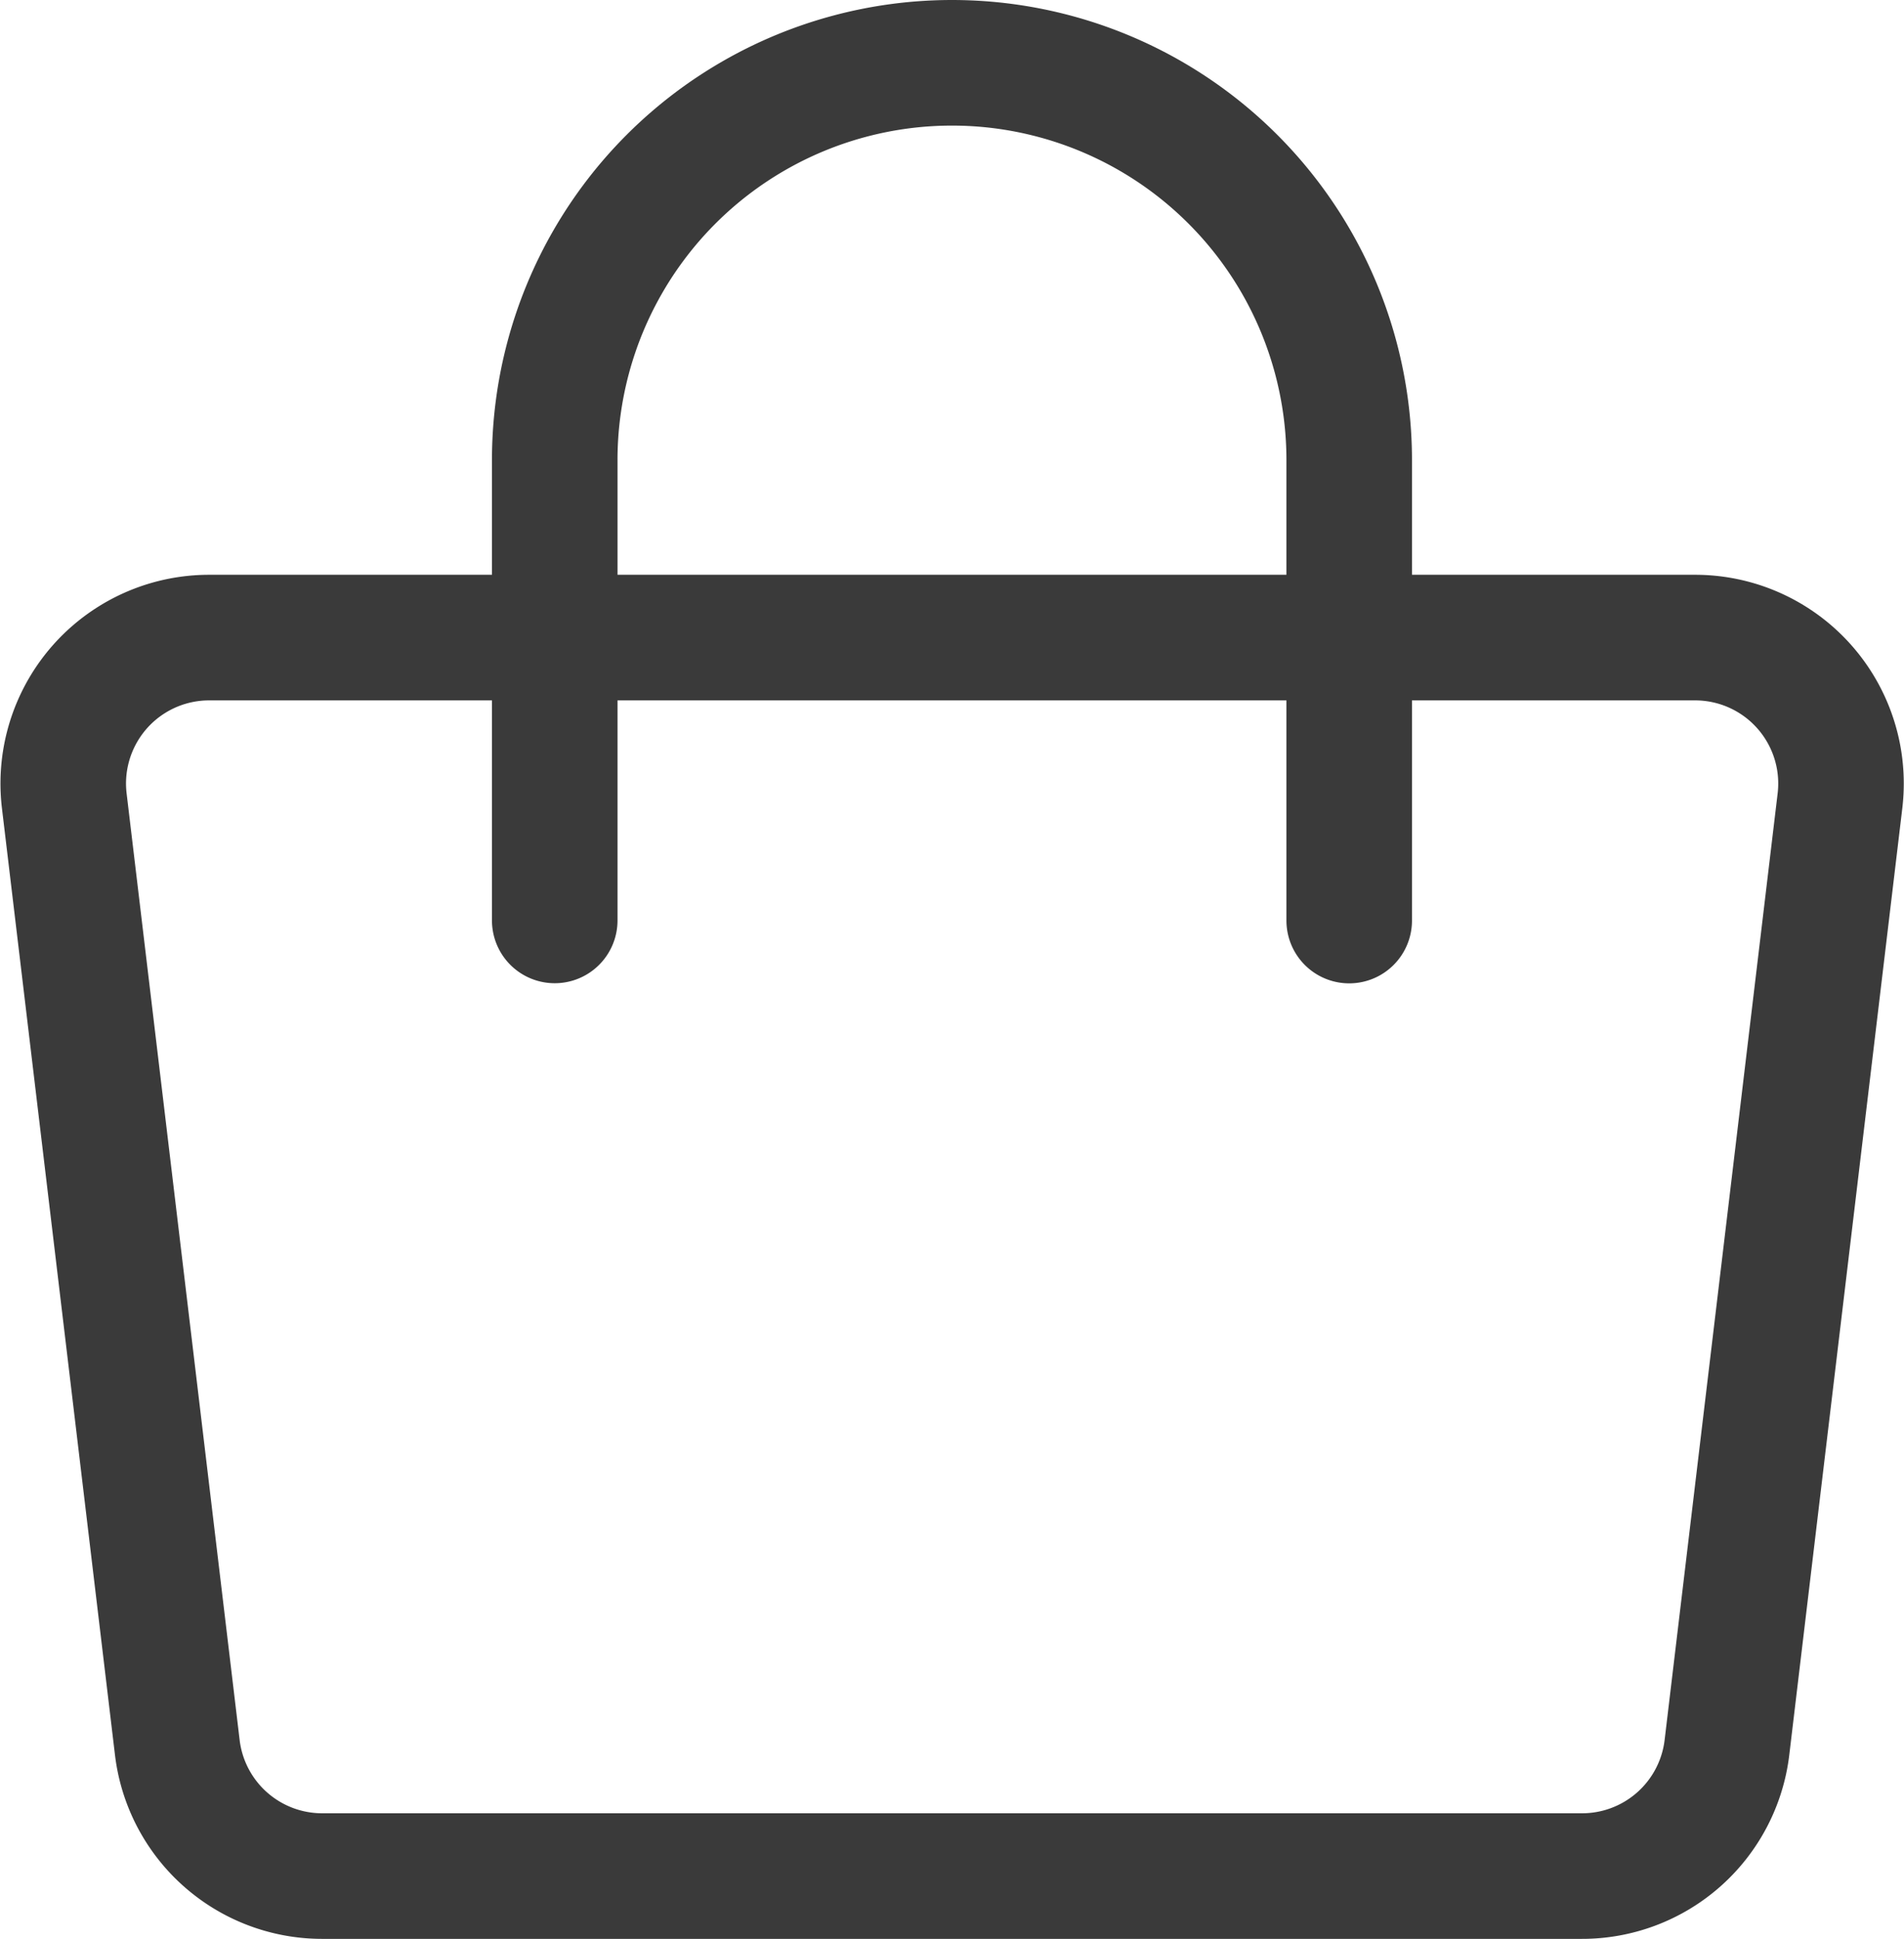
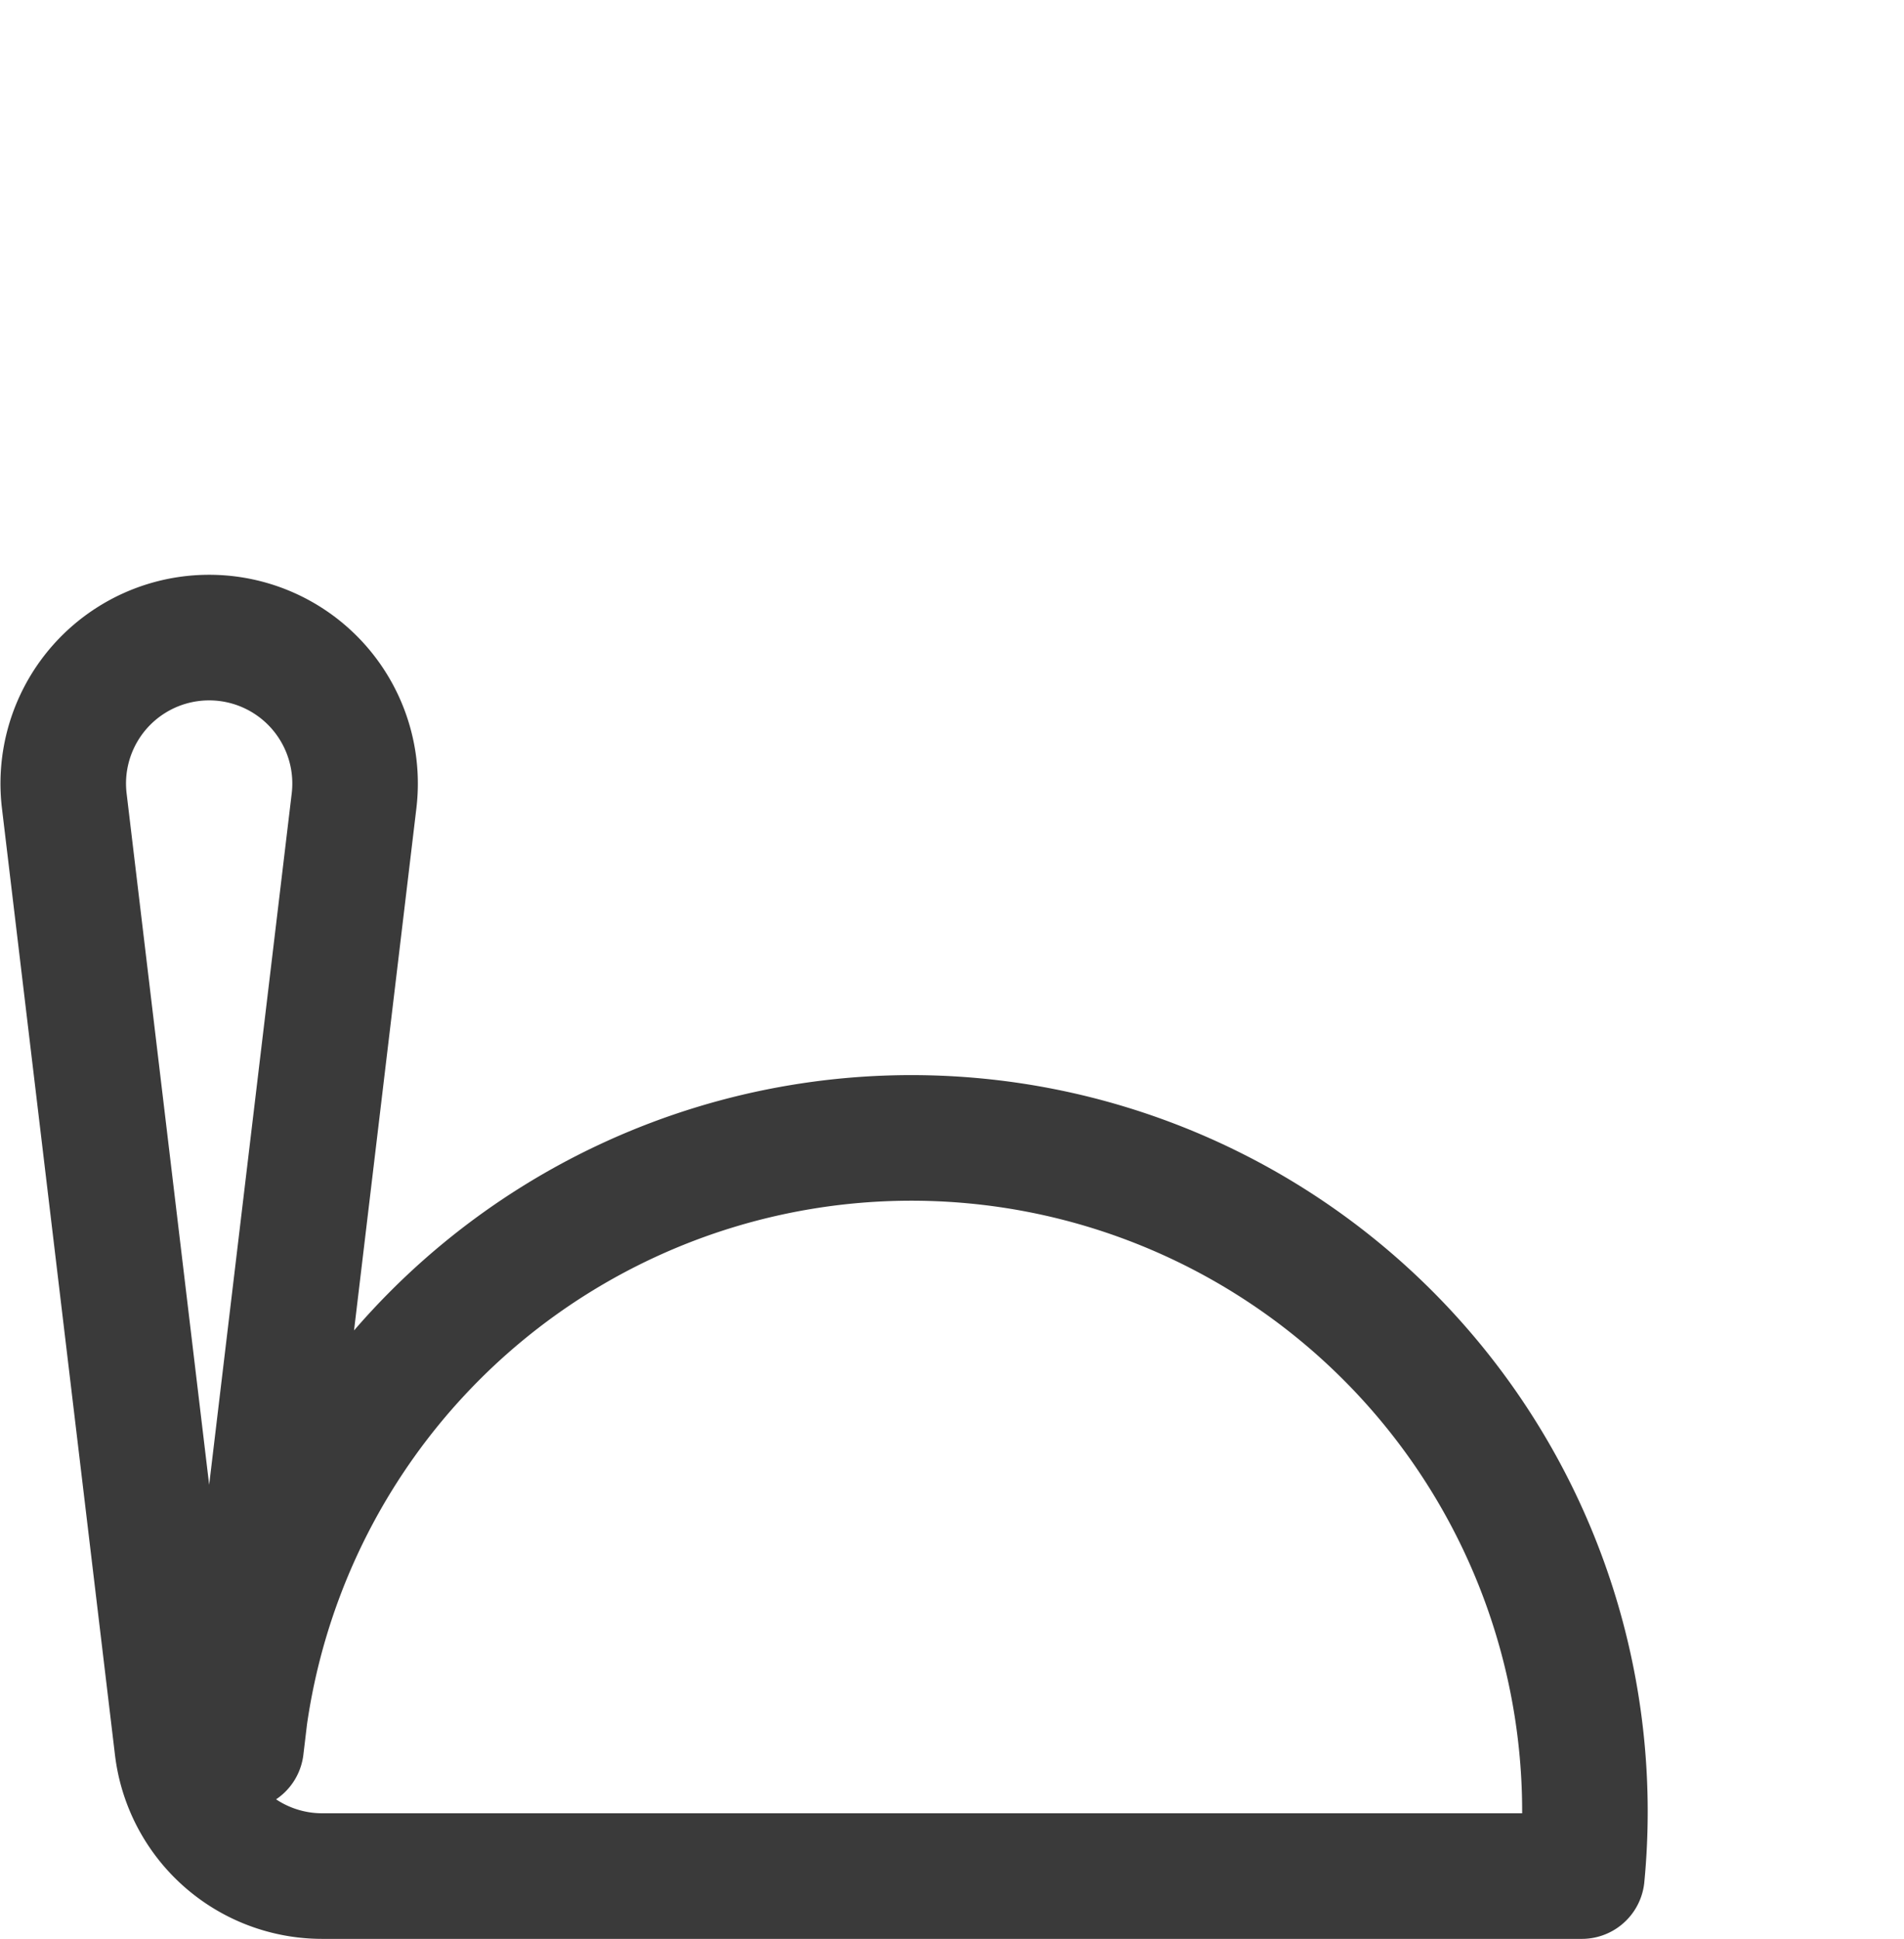
<svg xmlns="http://www.w3.org/2000/svg" width="30.331" height="30.876" viewBox="0 0 30.331 30.876">
  <g id="Layer_1" transform="translate(-3.361 -2.27)">
-     <path id="Path_229" data-name="Path 229" d="M28.56,31.128H8.493a2.324,2.324,0,0,1-2.308-2.052l-1.8-15.07a2.324,2.324,0,0,1,2.308-2.6H30.364a2.324,2.324,0,0,1,2.308,2.6l-1.8,15.07A2.324,2.324,0,0,1,28.56,31.128Z" transform="translate(0 1.017)" fill="none" stroke="#3a3a3a" stroke-linecap="round" stroke-linejoin="round" stroke-width="2" />
-     <path id="Path_230" data-name="Path 230" d="M11.328,16.927V9.6A6.328,6.328,0,0,1,17.656,3.27h0A6.328,6.328,0,0,1,23.984,9.6v7.329" transform="translate(0.87)" fill="none" stroke="#3a3a3a" stroke-linecap="round" stroke-linejoin="round" stroke-width="2" />
+     <path id="Path_229" data-name="Path 229" d="M28.56,31.128H8.493a2.324,2.324,0,0,1-2.308-2.052l-1.8-15.07a2.324,2.324,0,0,1,2.308-2.6a2.324,2.324,0,0,1,2.308,2.6l-1.8,15.07A2.324,2.324,0,0,1,28.56,31.128Z" transform="translate(0 1.017)" fill="none" stroke="#3a3a3a" stroke-linecap="round" stroke-linejoin="round" stroke-width="2" />
  </g>
</svg>